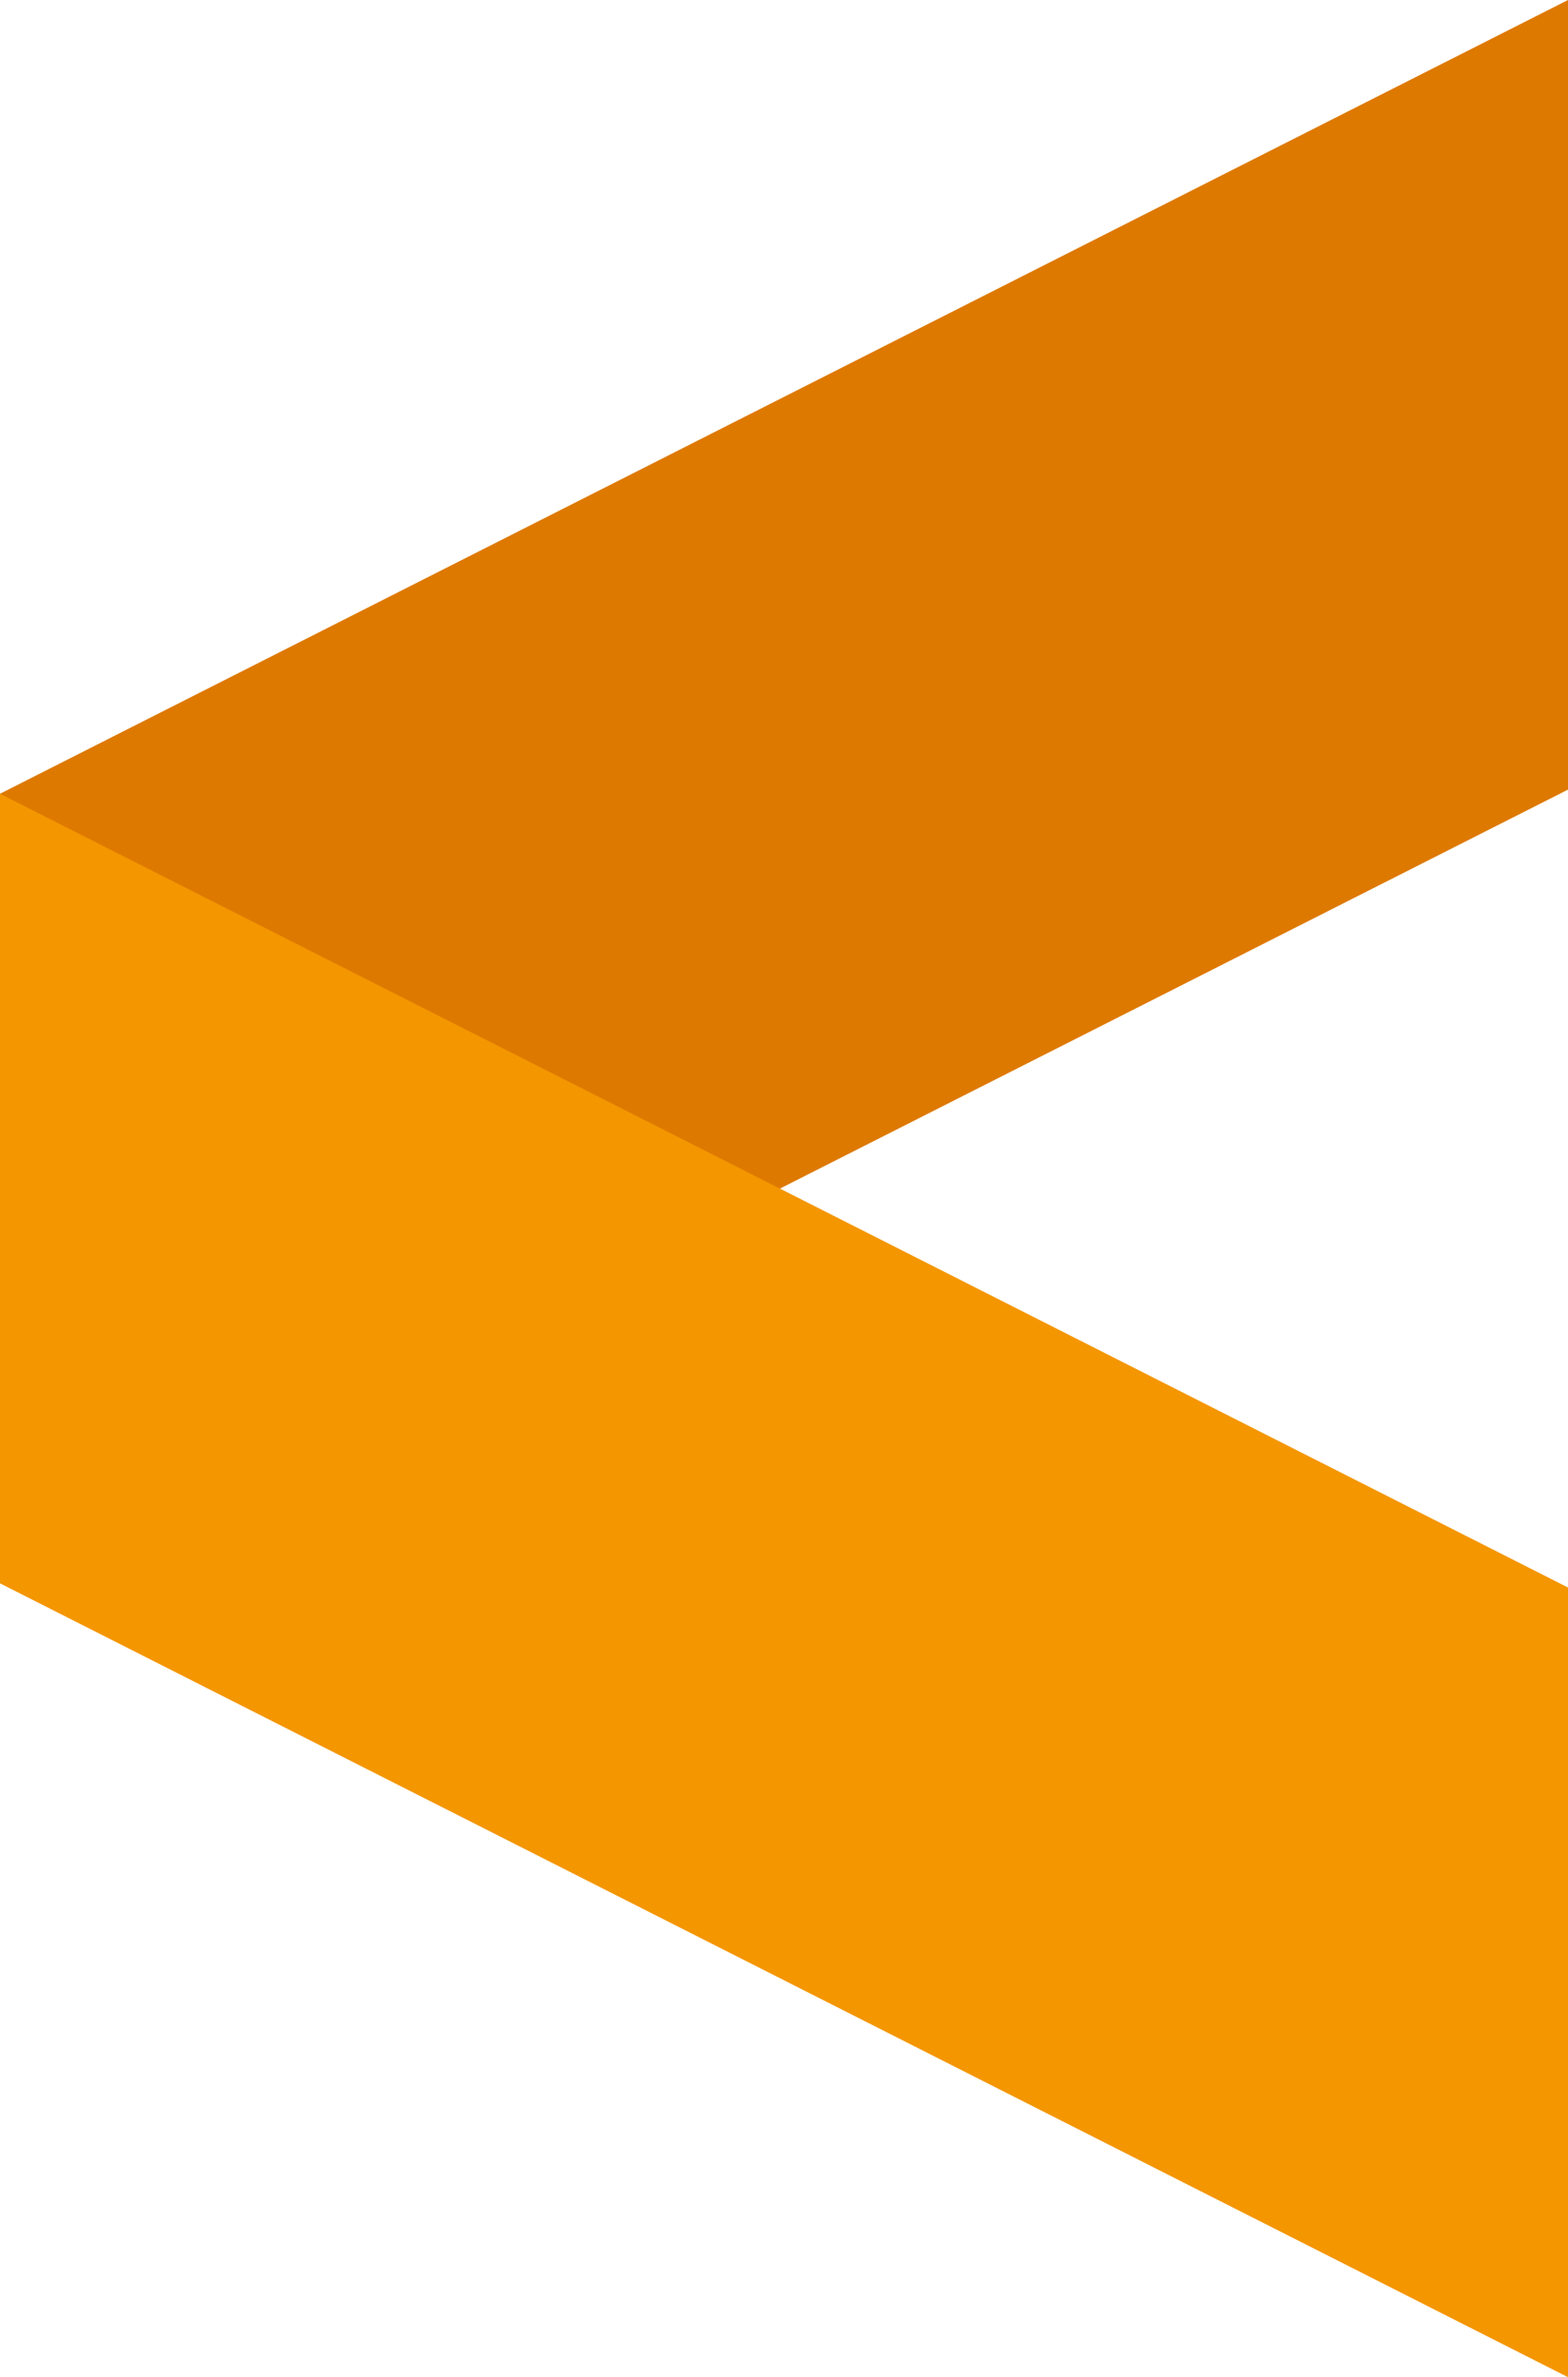
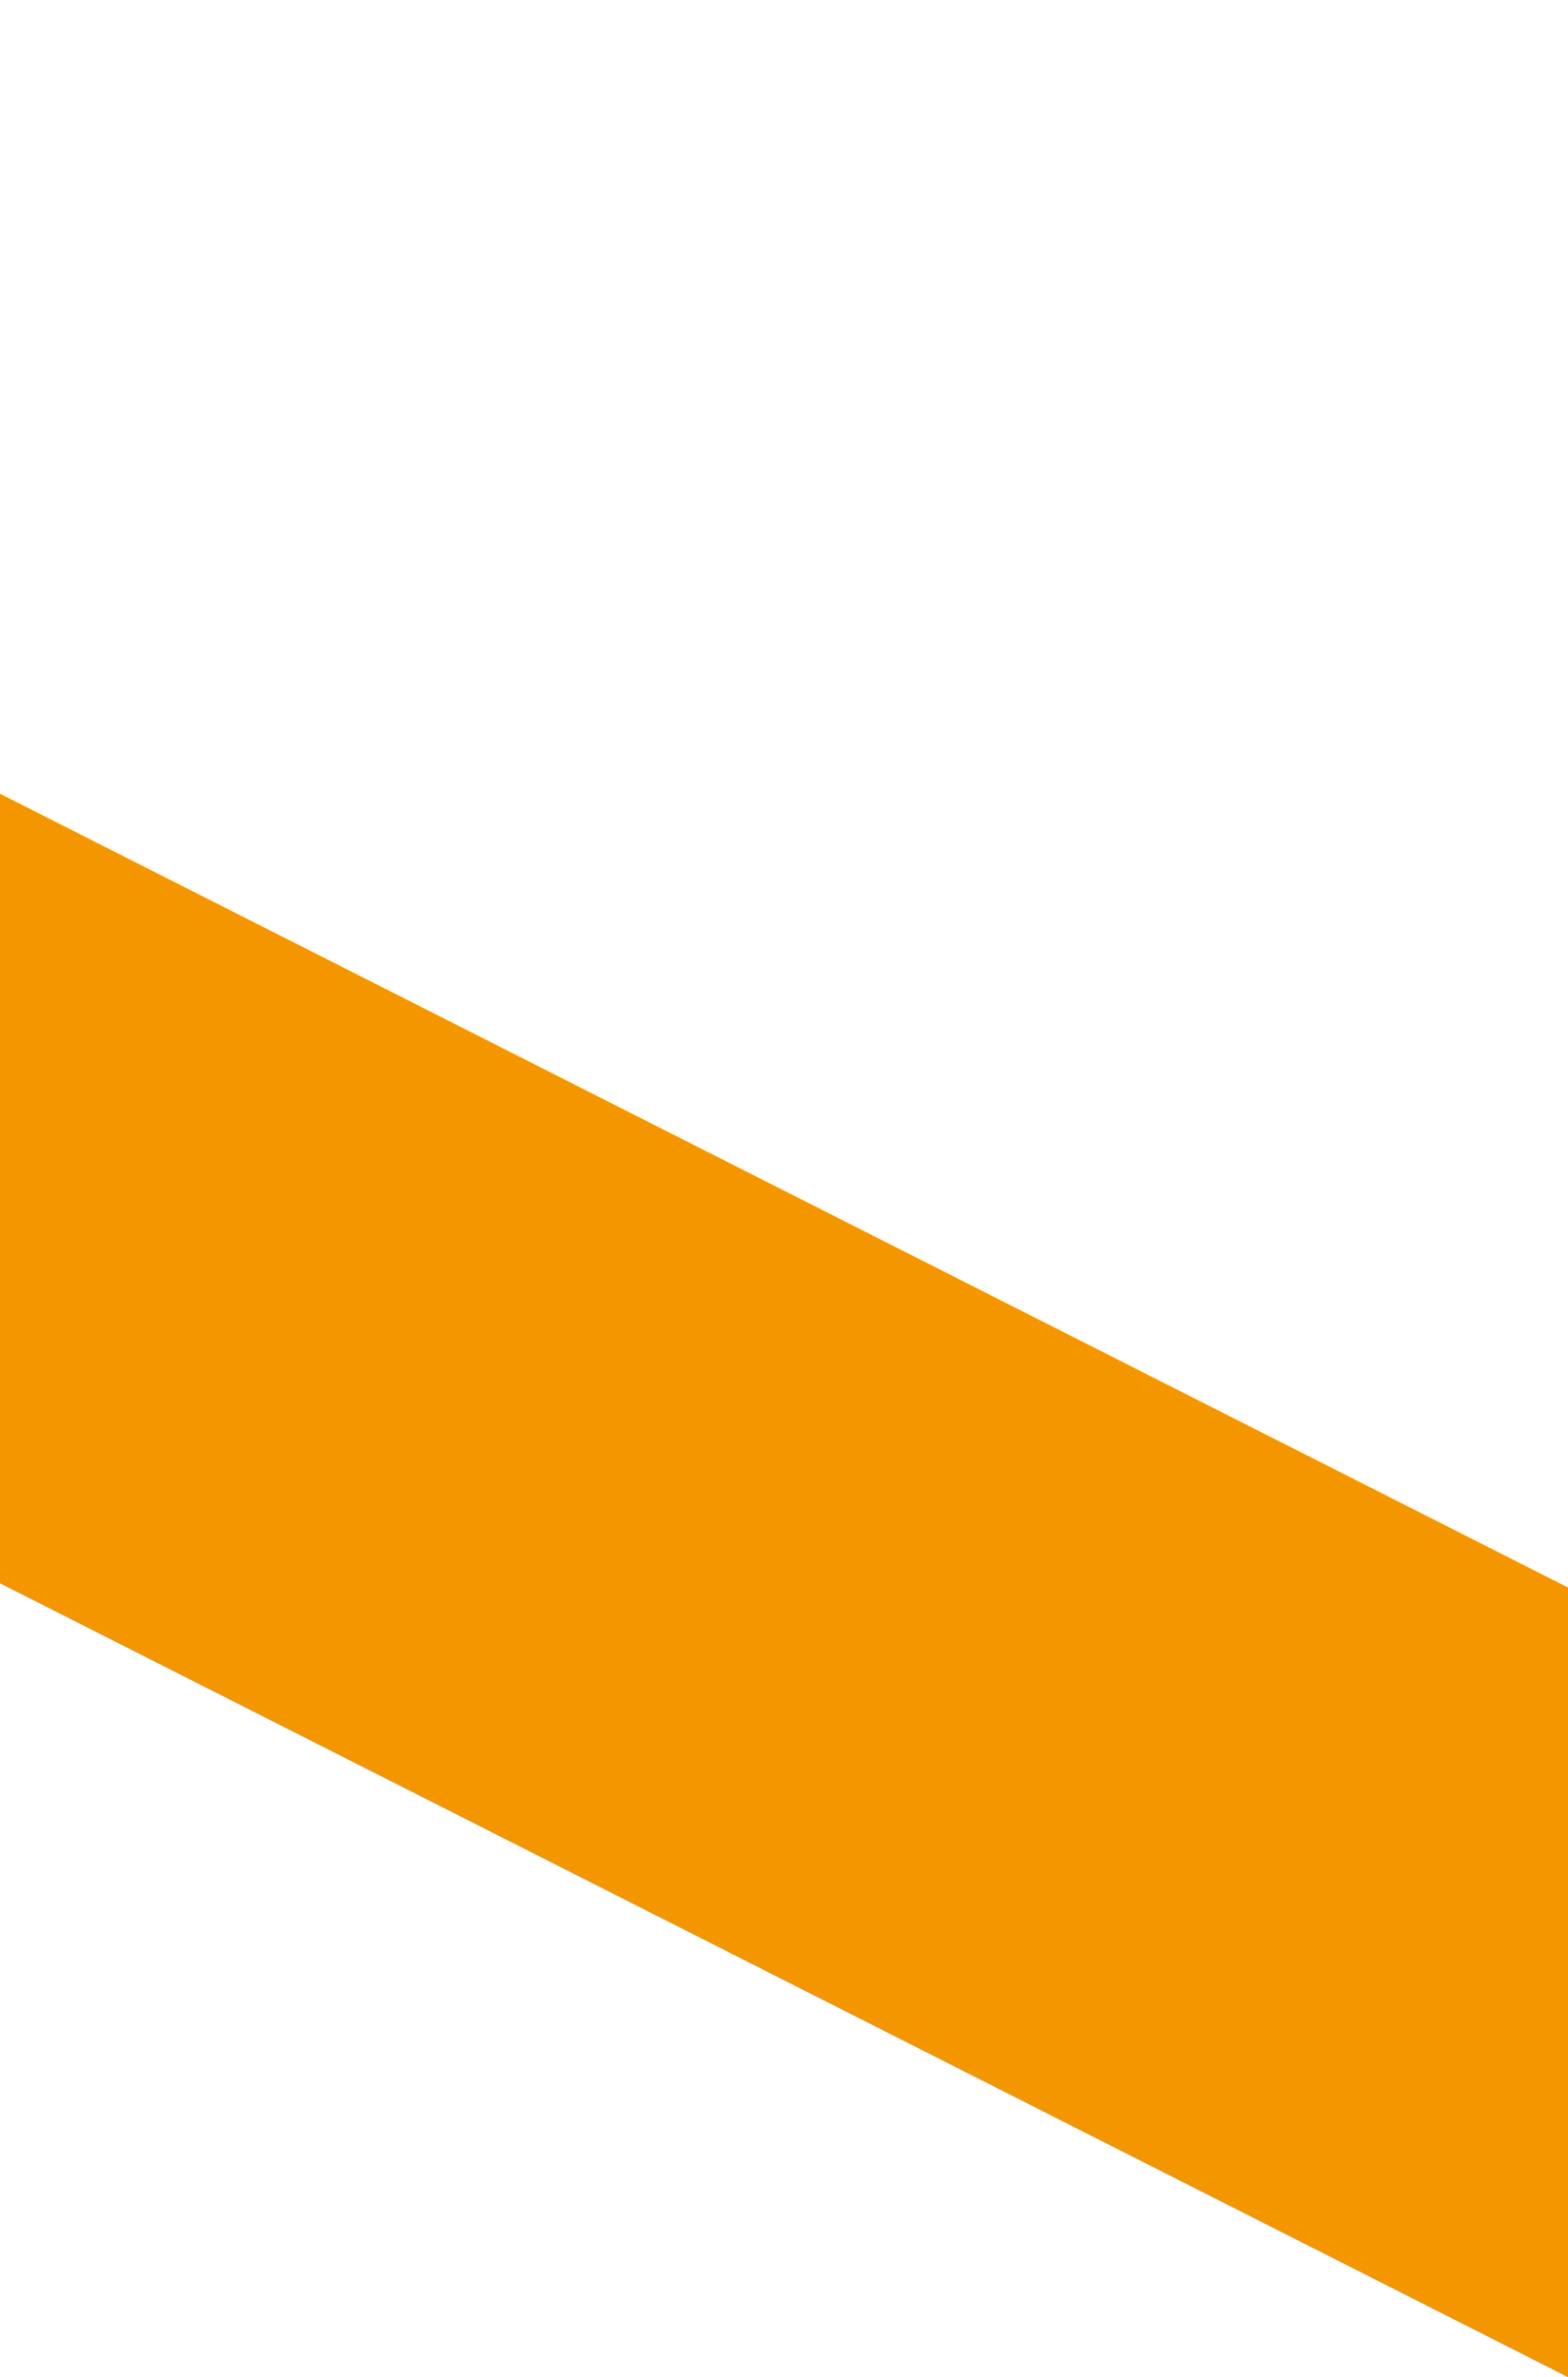
<svg xmlns="http://www.w3.org/2000/svg" width="82" height="124.322" viewBox="0 0 82 124.322">
  <g id="Group_2604" data-name="Group 2604" transform="translate(0 120.335)">
    <g id="Group_2602" data-name="Group 2602" transform="translate(0 -120.335)">
-       <path id="Path_1417" data-name="Path 1417" d="M2.63,0l-82,41.512v41.3l82-41.517Z" transform="translate(79.37)" fill="#de7900" />
-     </g>
+       </g>
    <g id="Group_2603" data-name="Group 2603" transform="translate(0 -78.823)">
      <path id="Path_1418" data-name="Path 1418" d="M0,1.324,82,42.841V1.543L0-39.969Z" transform="translate(0 39.969)" fill="#f49600" />
    </g>
  </g>
</svg>